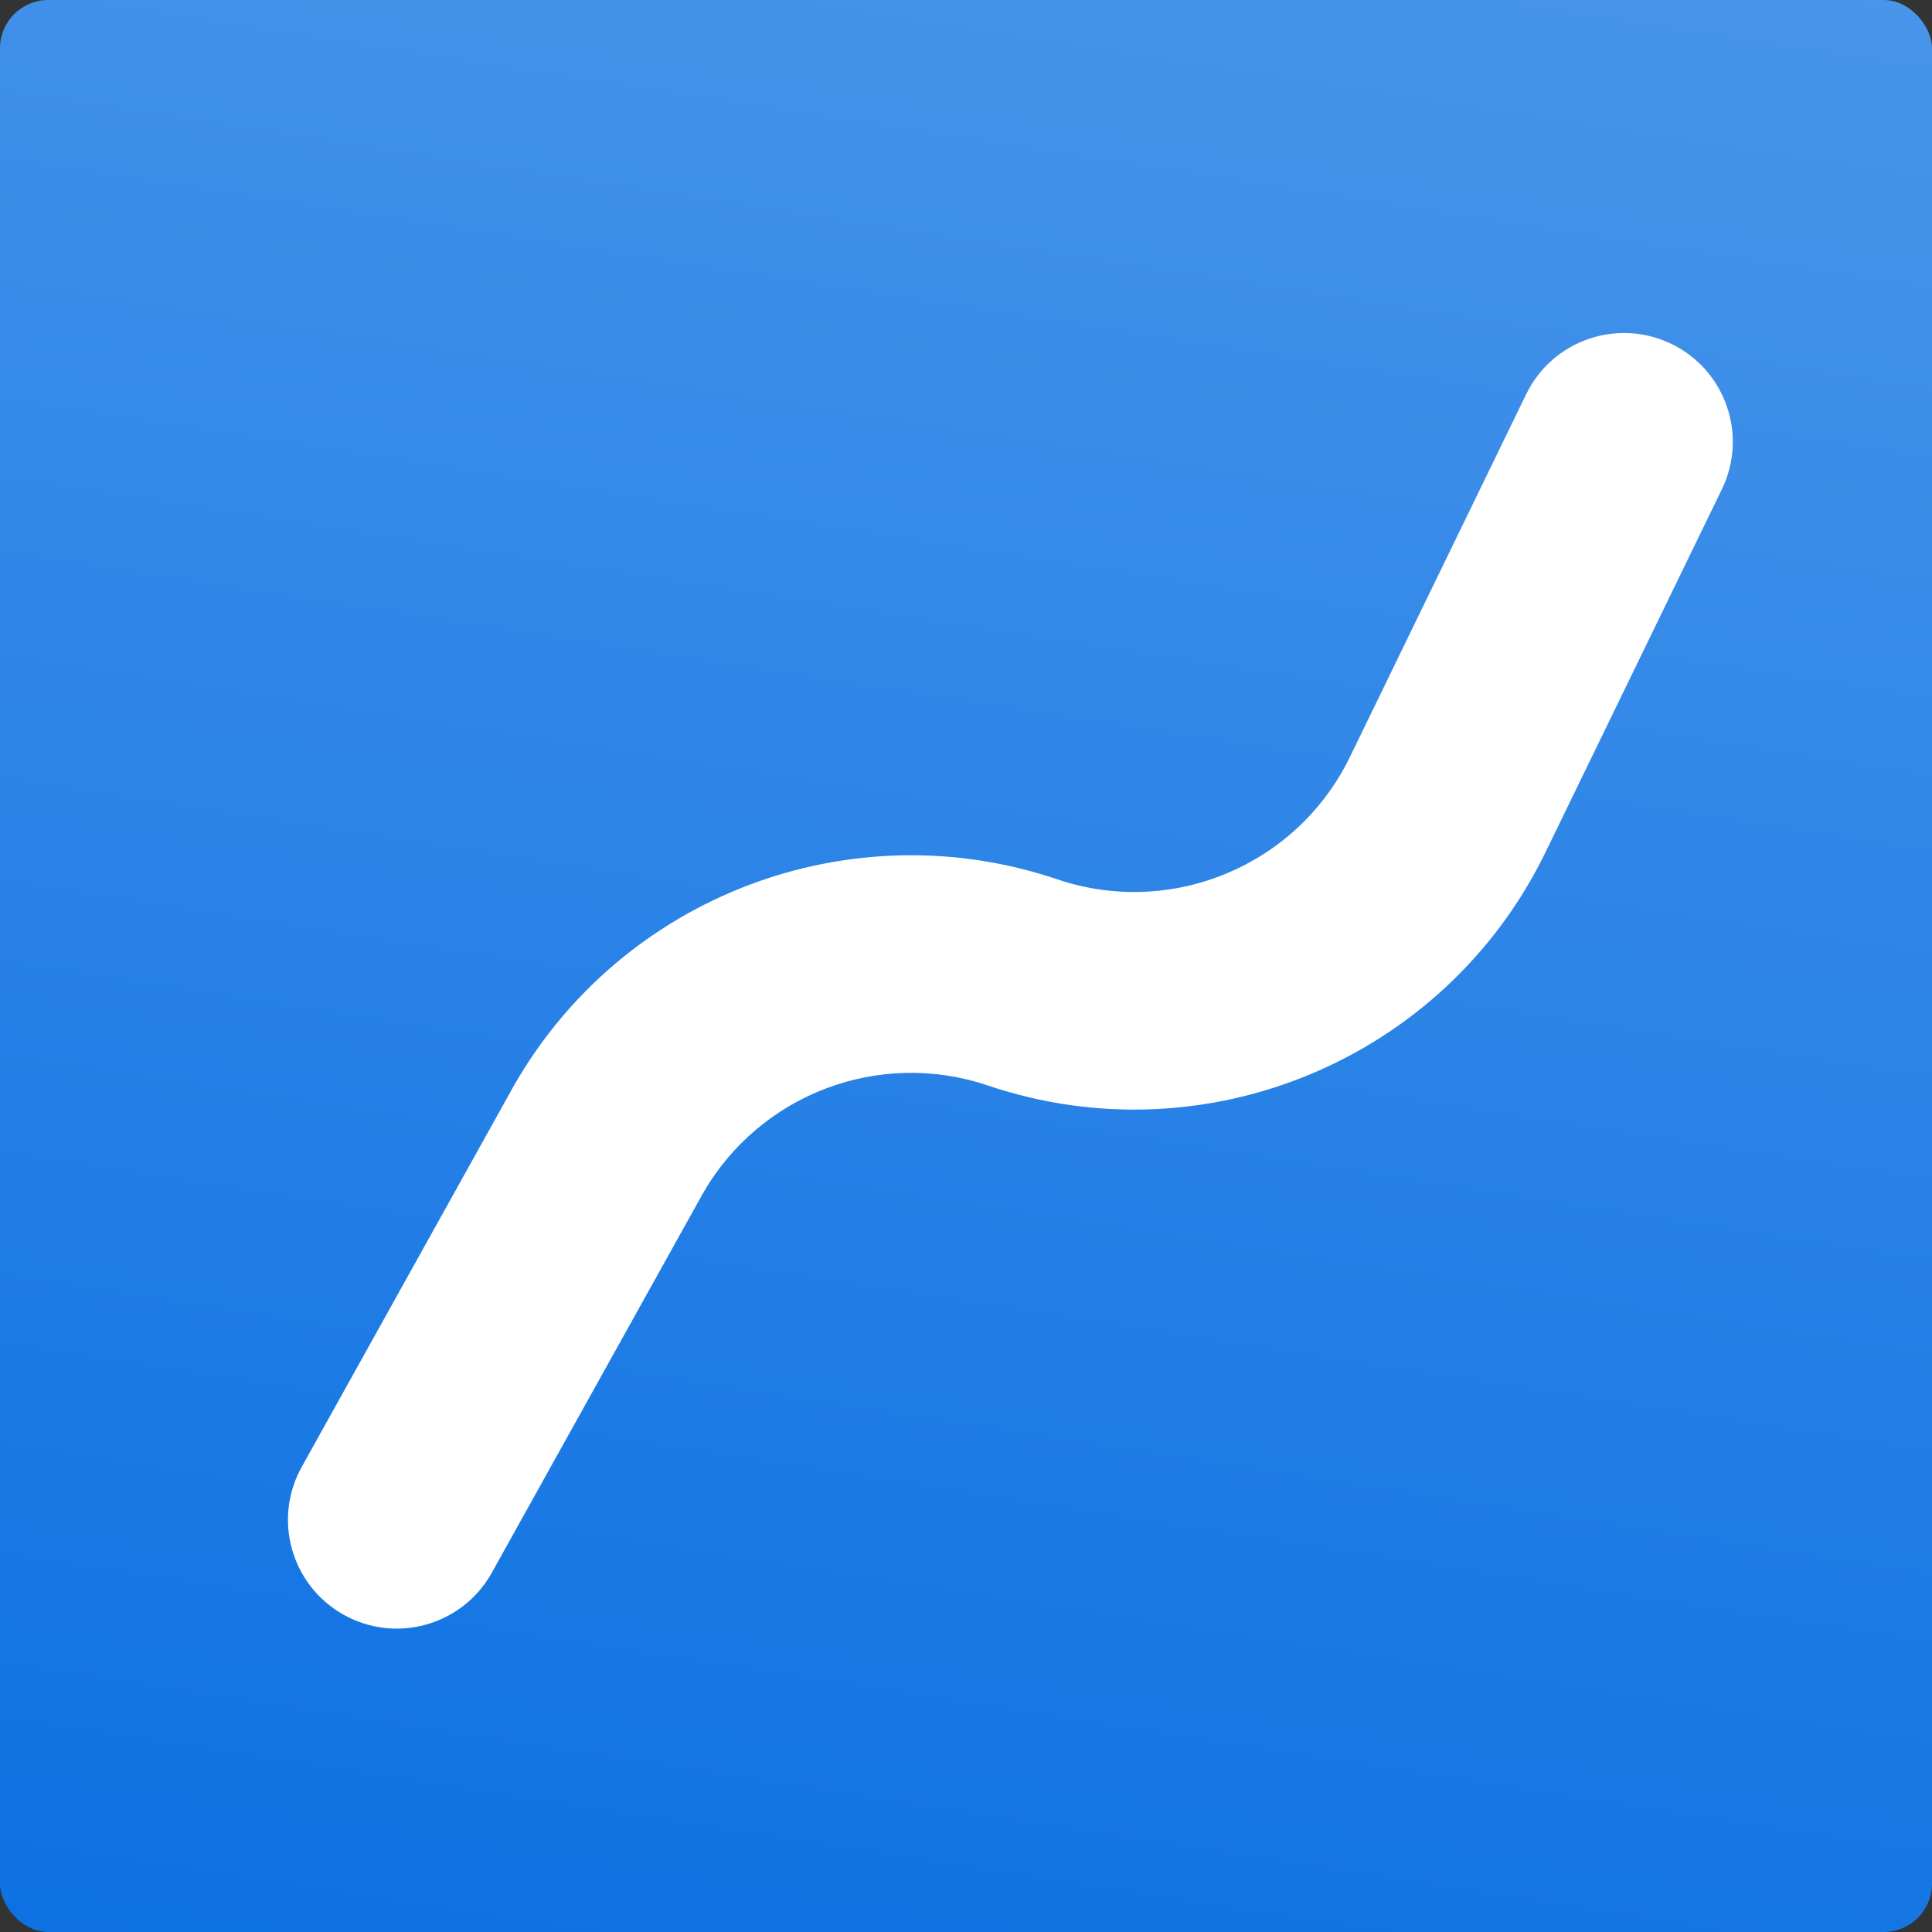
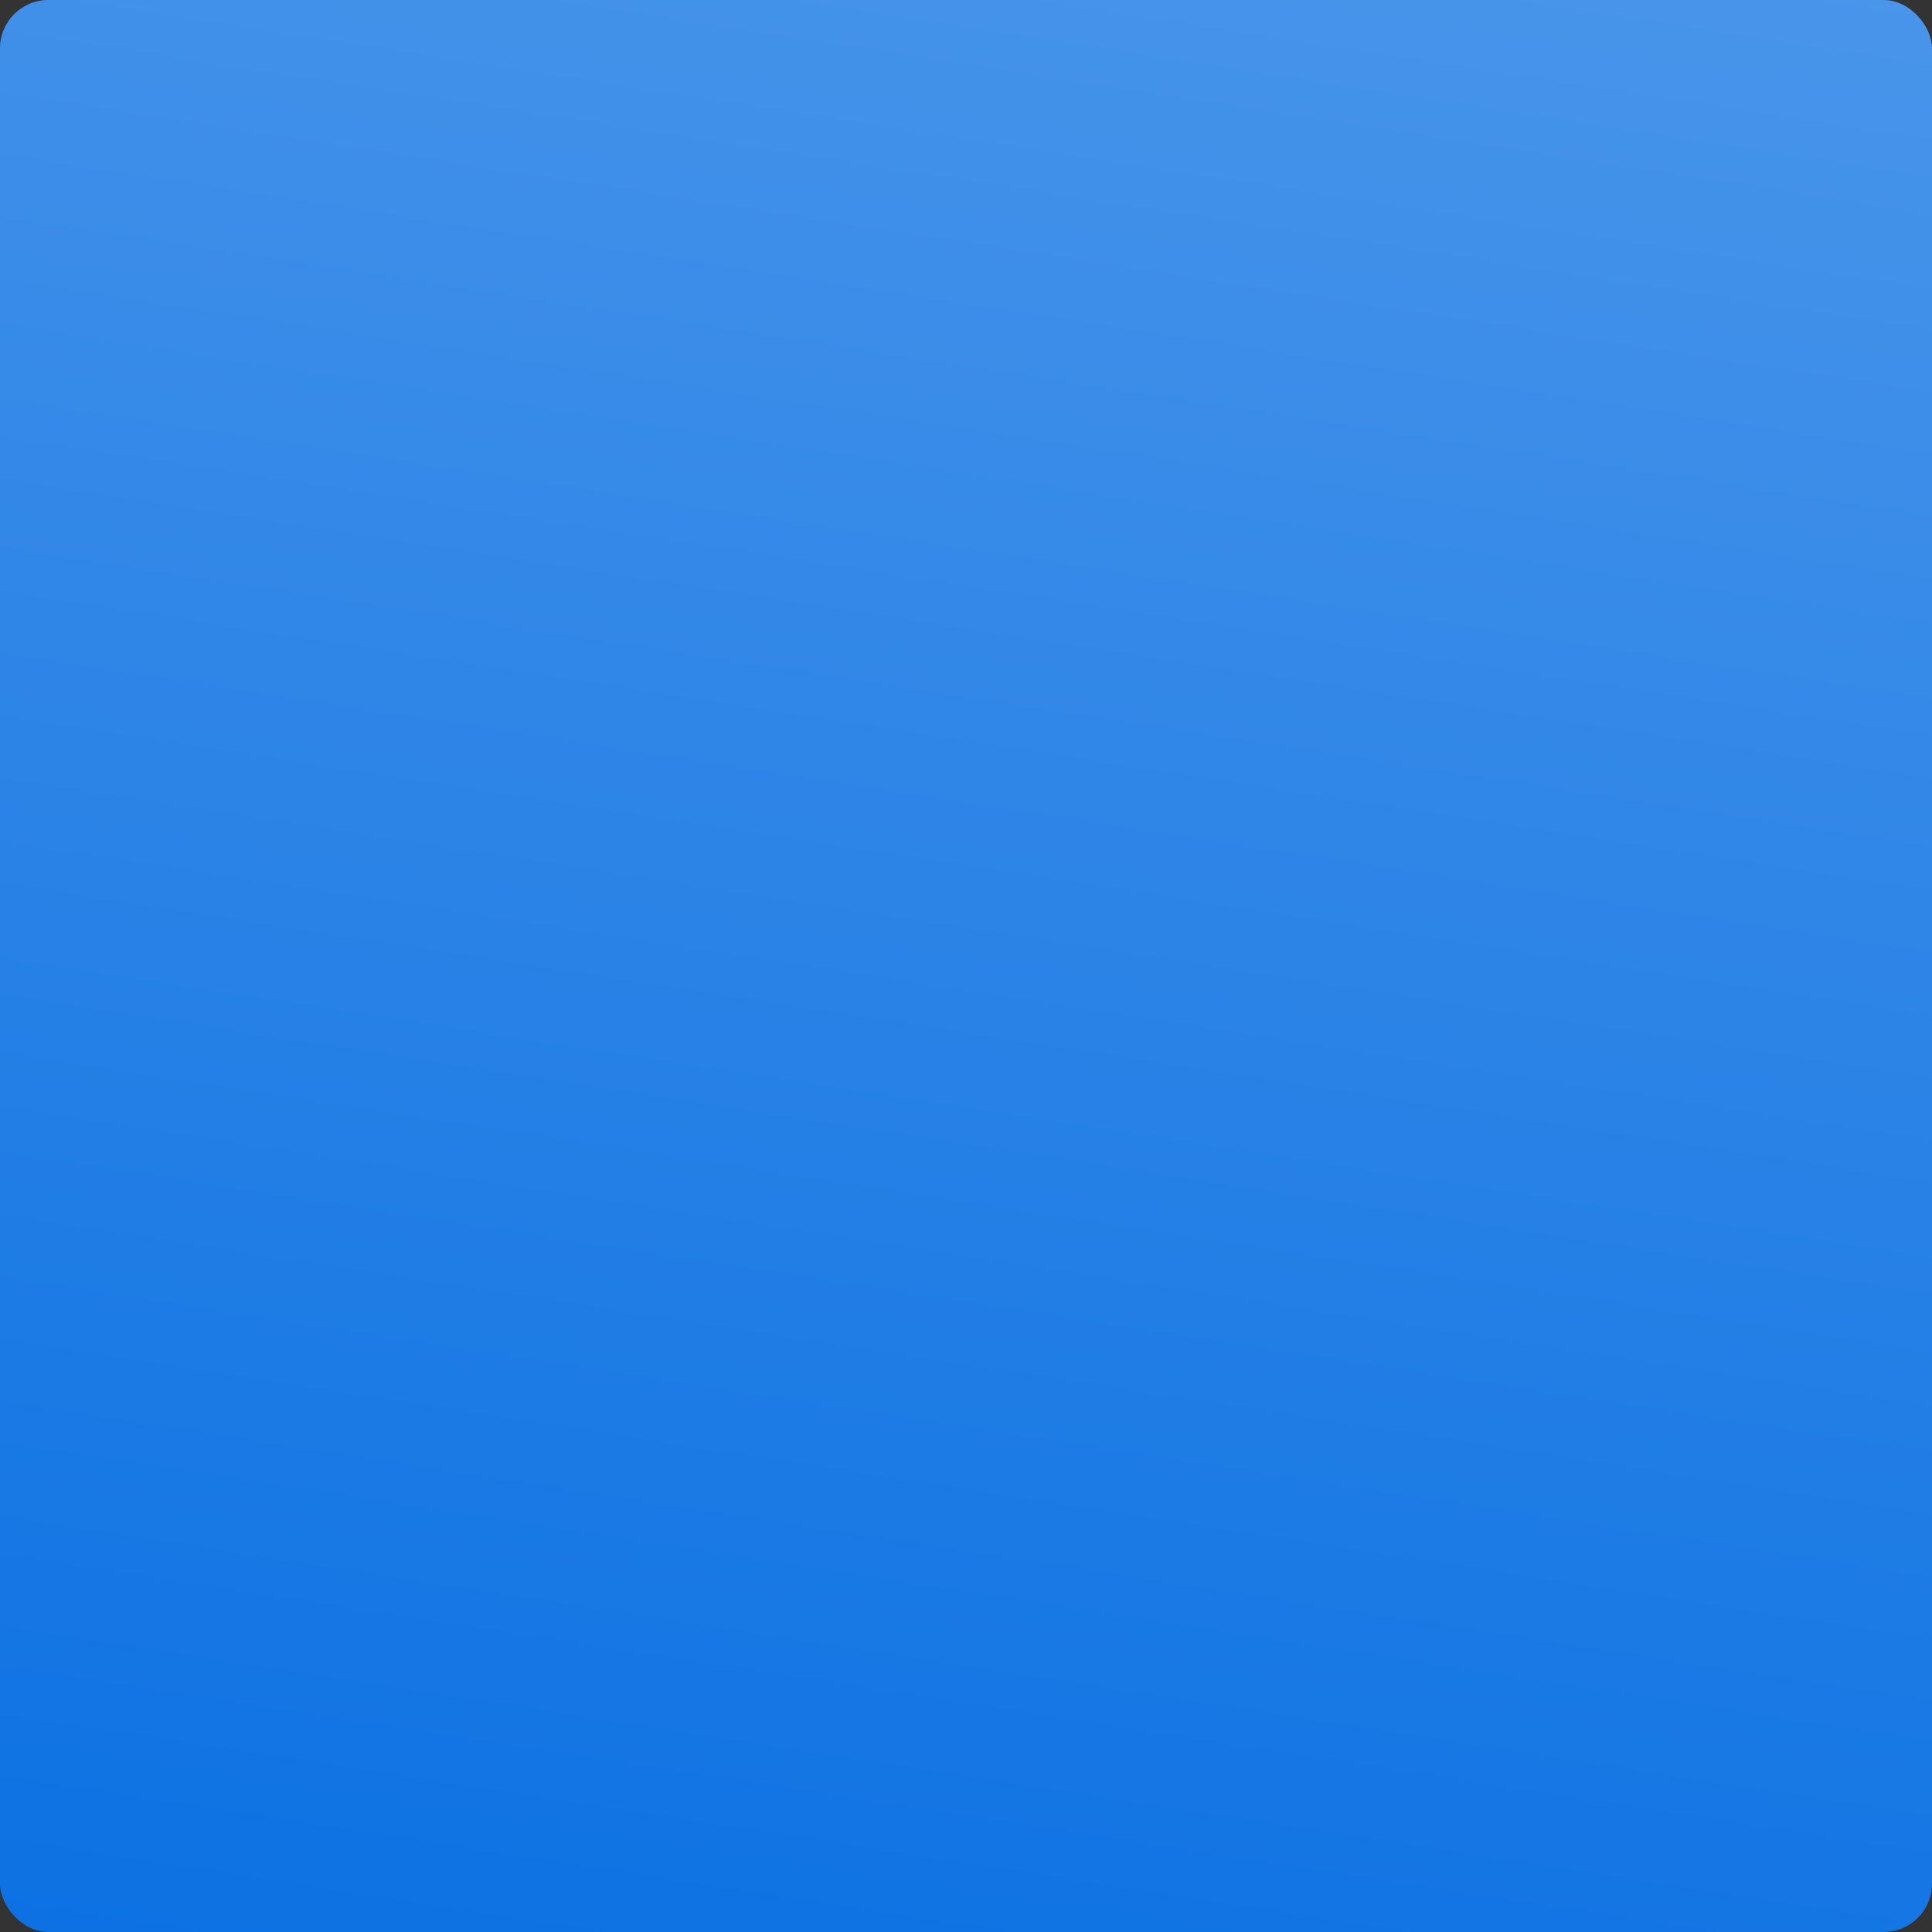
<svg xmlns="http://www.w3.org/2000/svg" width="120" height="120" viewBox="0 0 120 120" fill="none">
  <rect x="0" y="0" width="120" height="120" fill="#333333" stroke="none" />
  <rect width="120" height="120" rx="3" fill="url(#paint0_linear_1329_10871)" />
-   <path fill-rule="evenodd" clip-rule="evenodd" d="M103.817 21.362C107.175 22.99 108.577 27.032 106.949 30.39L96.013 52.896C89.768 65.777 74.916 72.001 61.354 67.421C54.596 65.139 47.169 67.965 43.638 74.162L30.514 97.744C28.667 100.986 24.541 102.117 21.299 100.269C18.056 98.422 16.926 94.296 18.773 91.054L31.897 67.472C38.63 55.656 52.792 50.267 65.677 54.618C72.79 57.02 80.579 53.756 83.854 47L94.79 24.494C96.418 21.136 100.46 19.734 103.817 21.362Z" fill="white" />
  <defs>
    <linearGradient id="paint0_linear_1329_10871" x1="74.25" y1="-38.94" x2="47.25" y2="135.06" gradientUnits="userSpaceOnUse">
      <stop stop-color="#569DEC" />
      <stop offset="1" stop-color="#096FE2" />
    </linearGradient>
  </defs>
</svg>